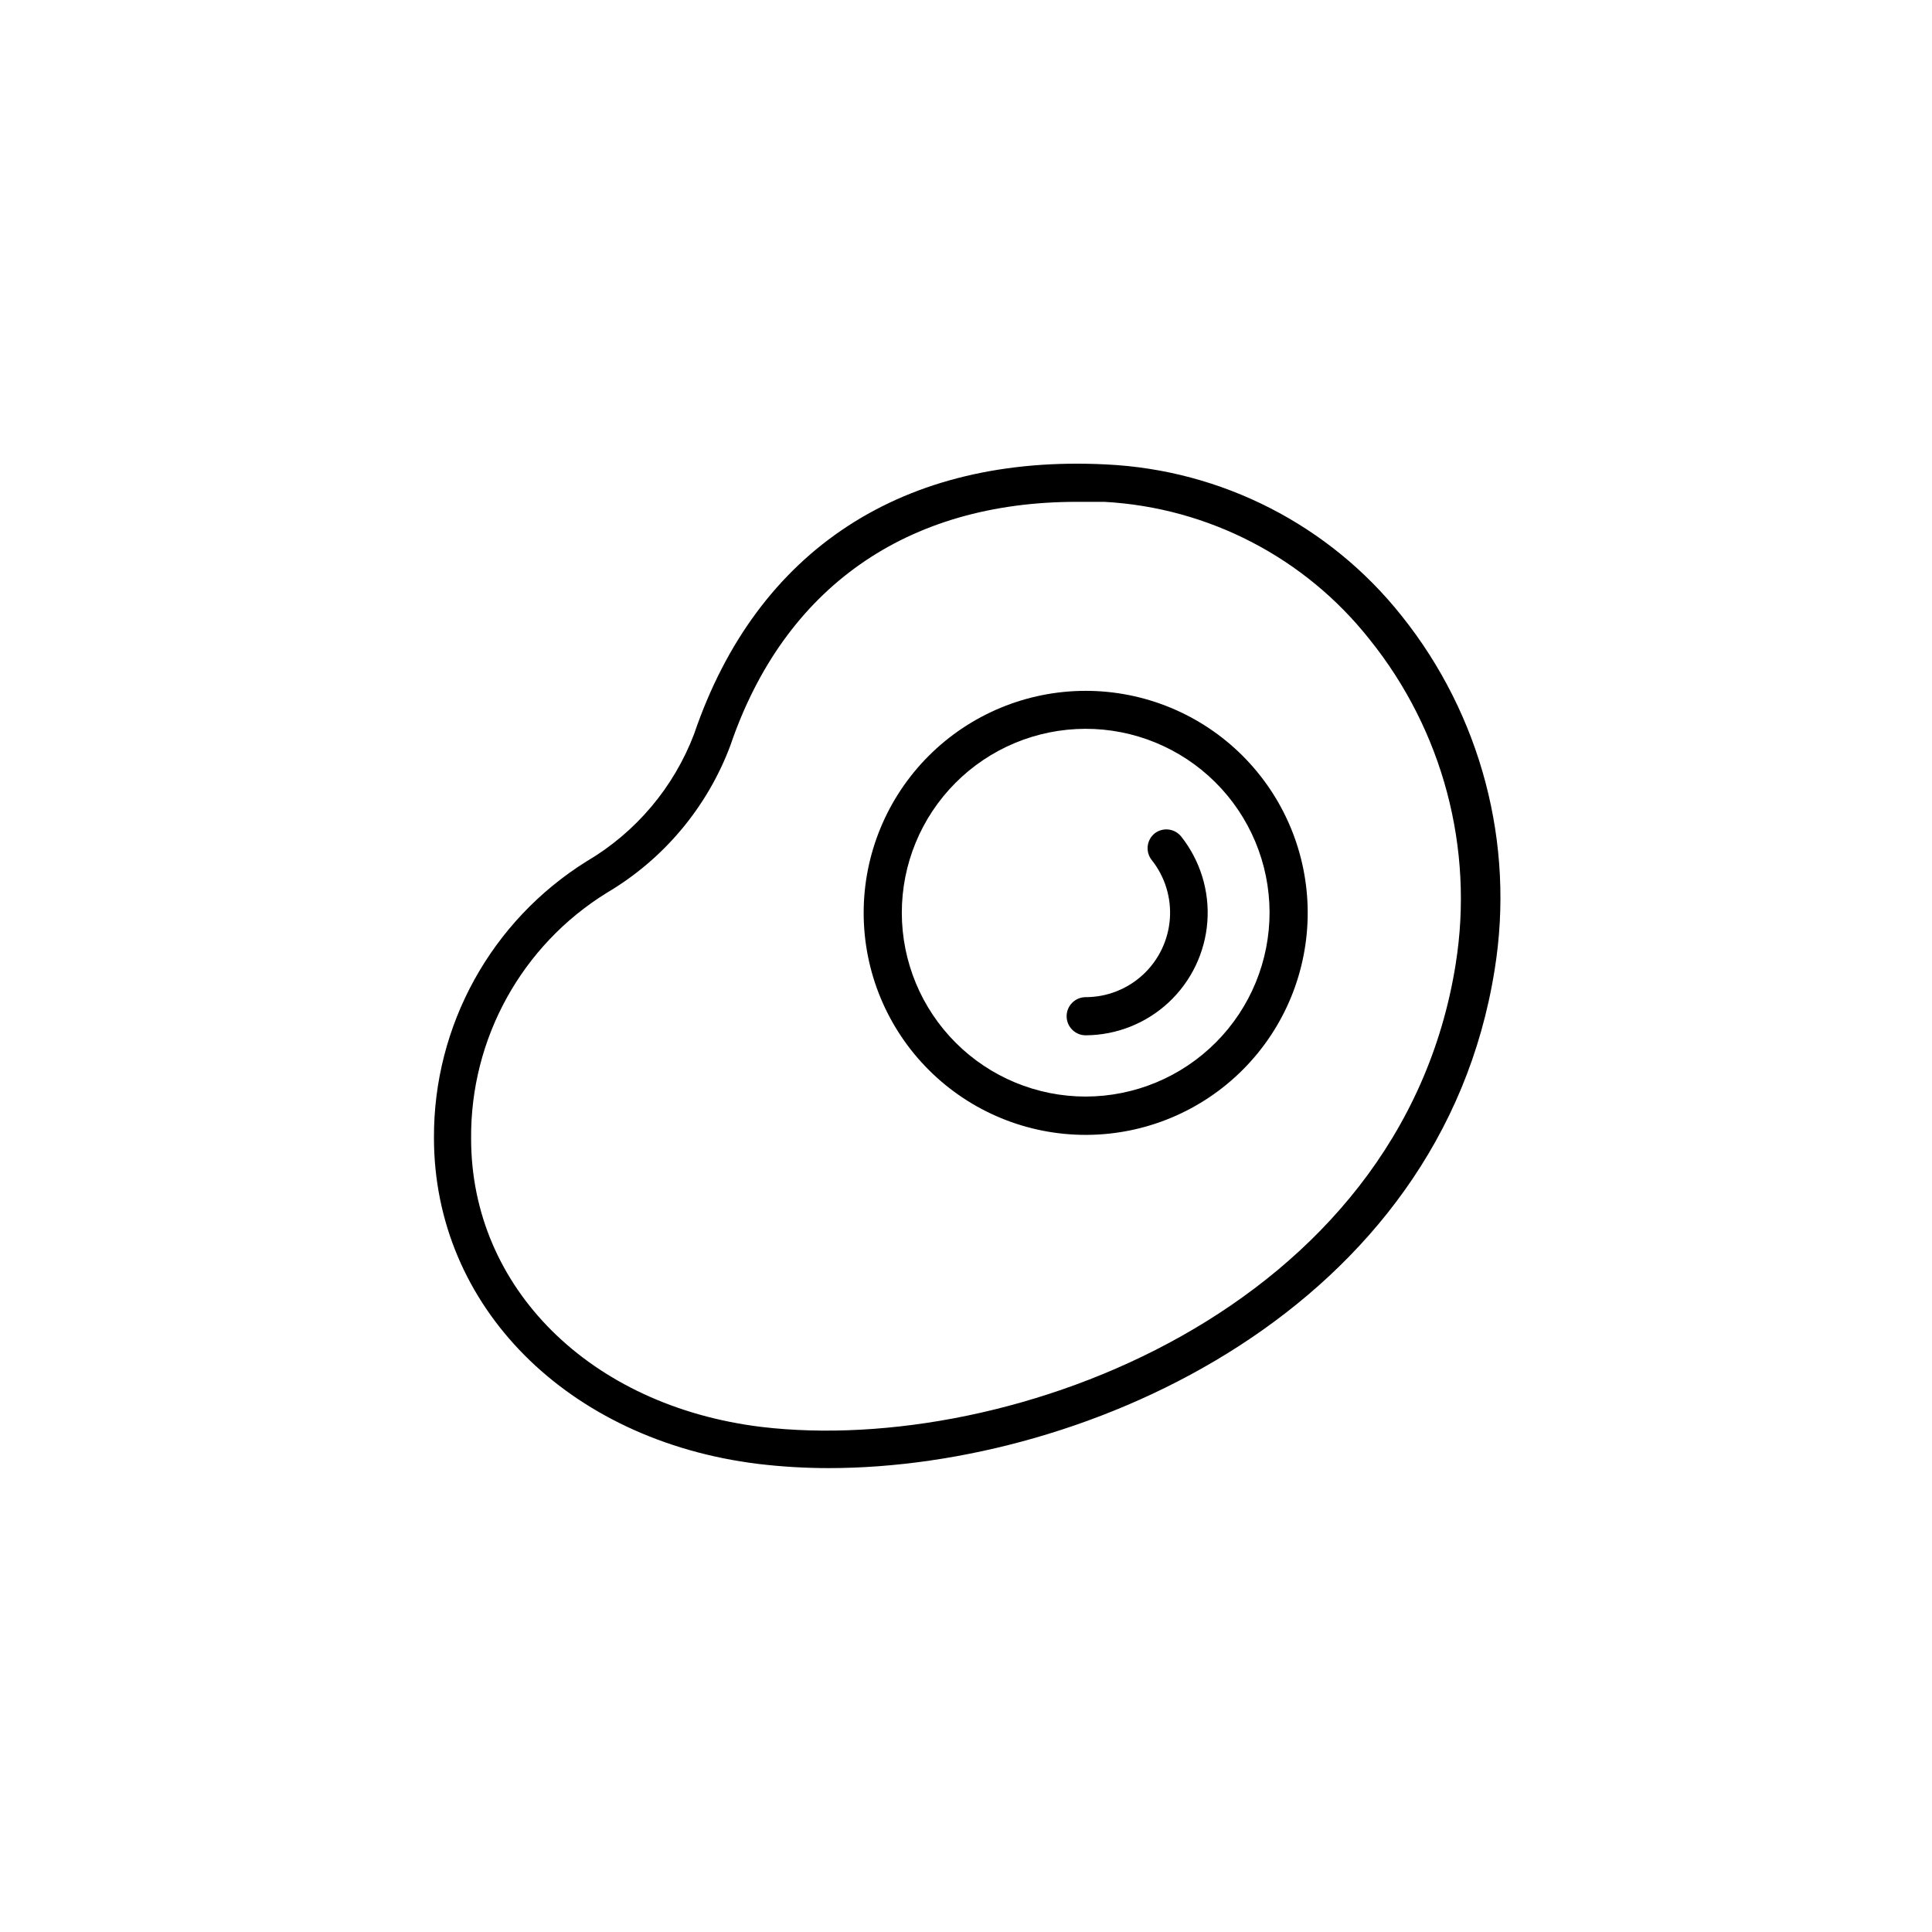
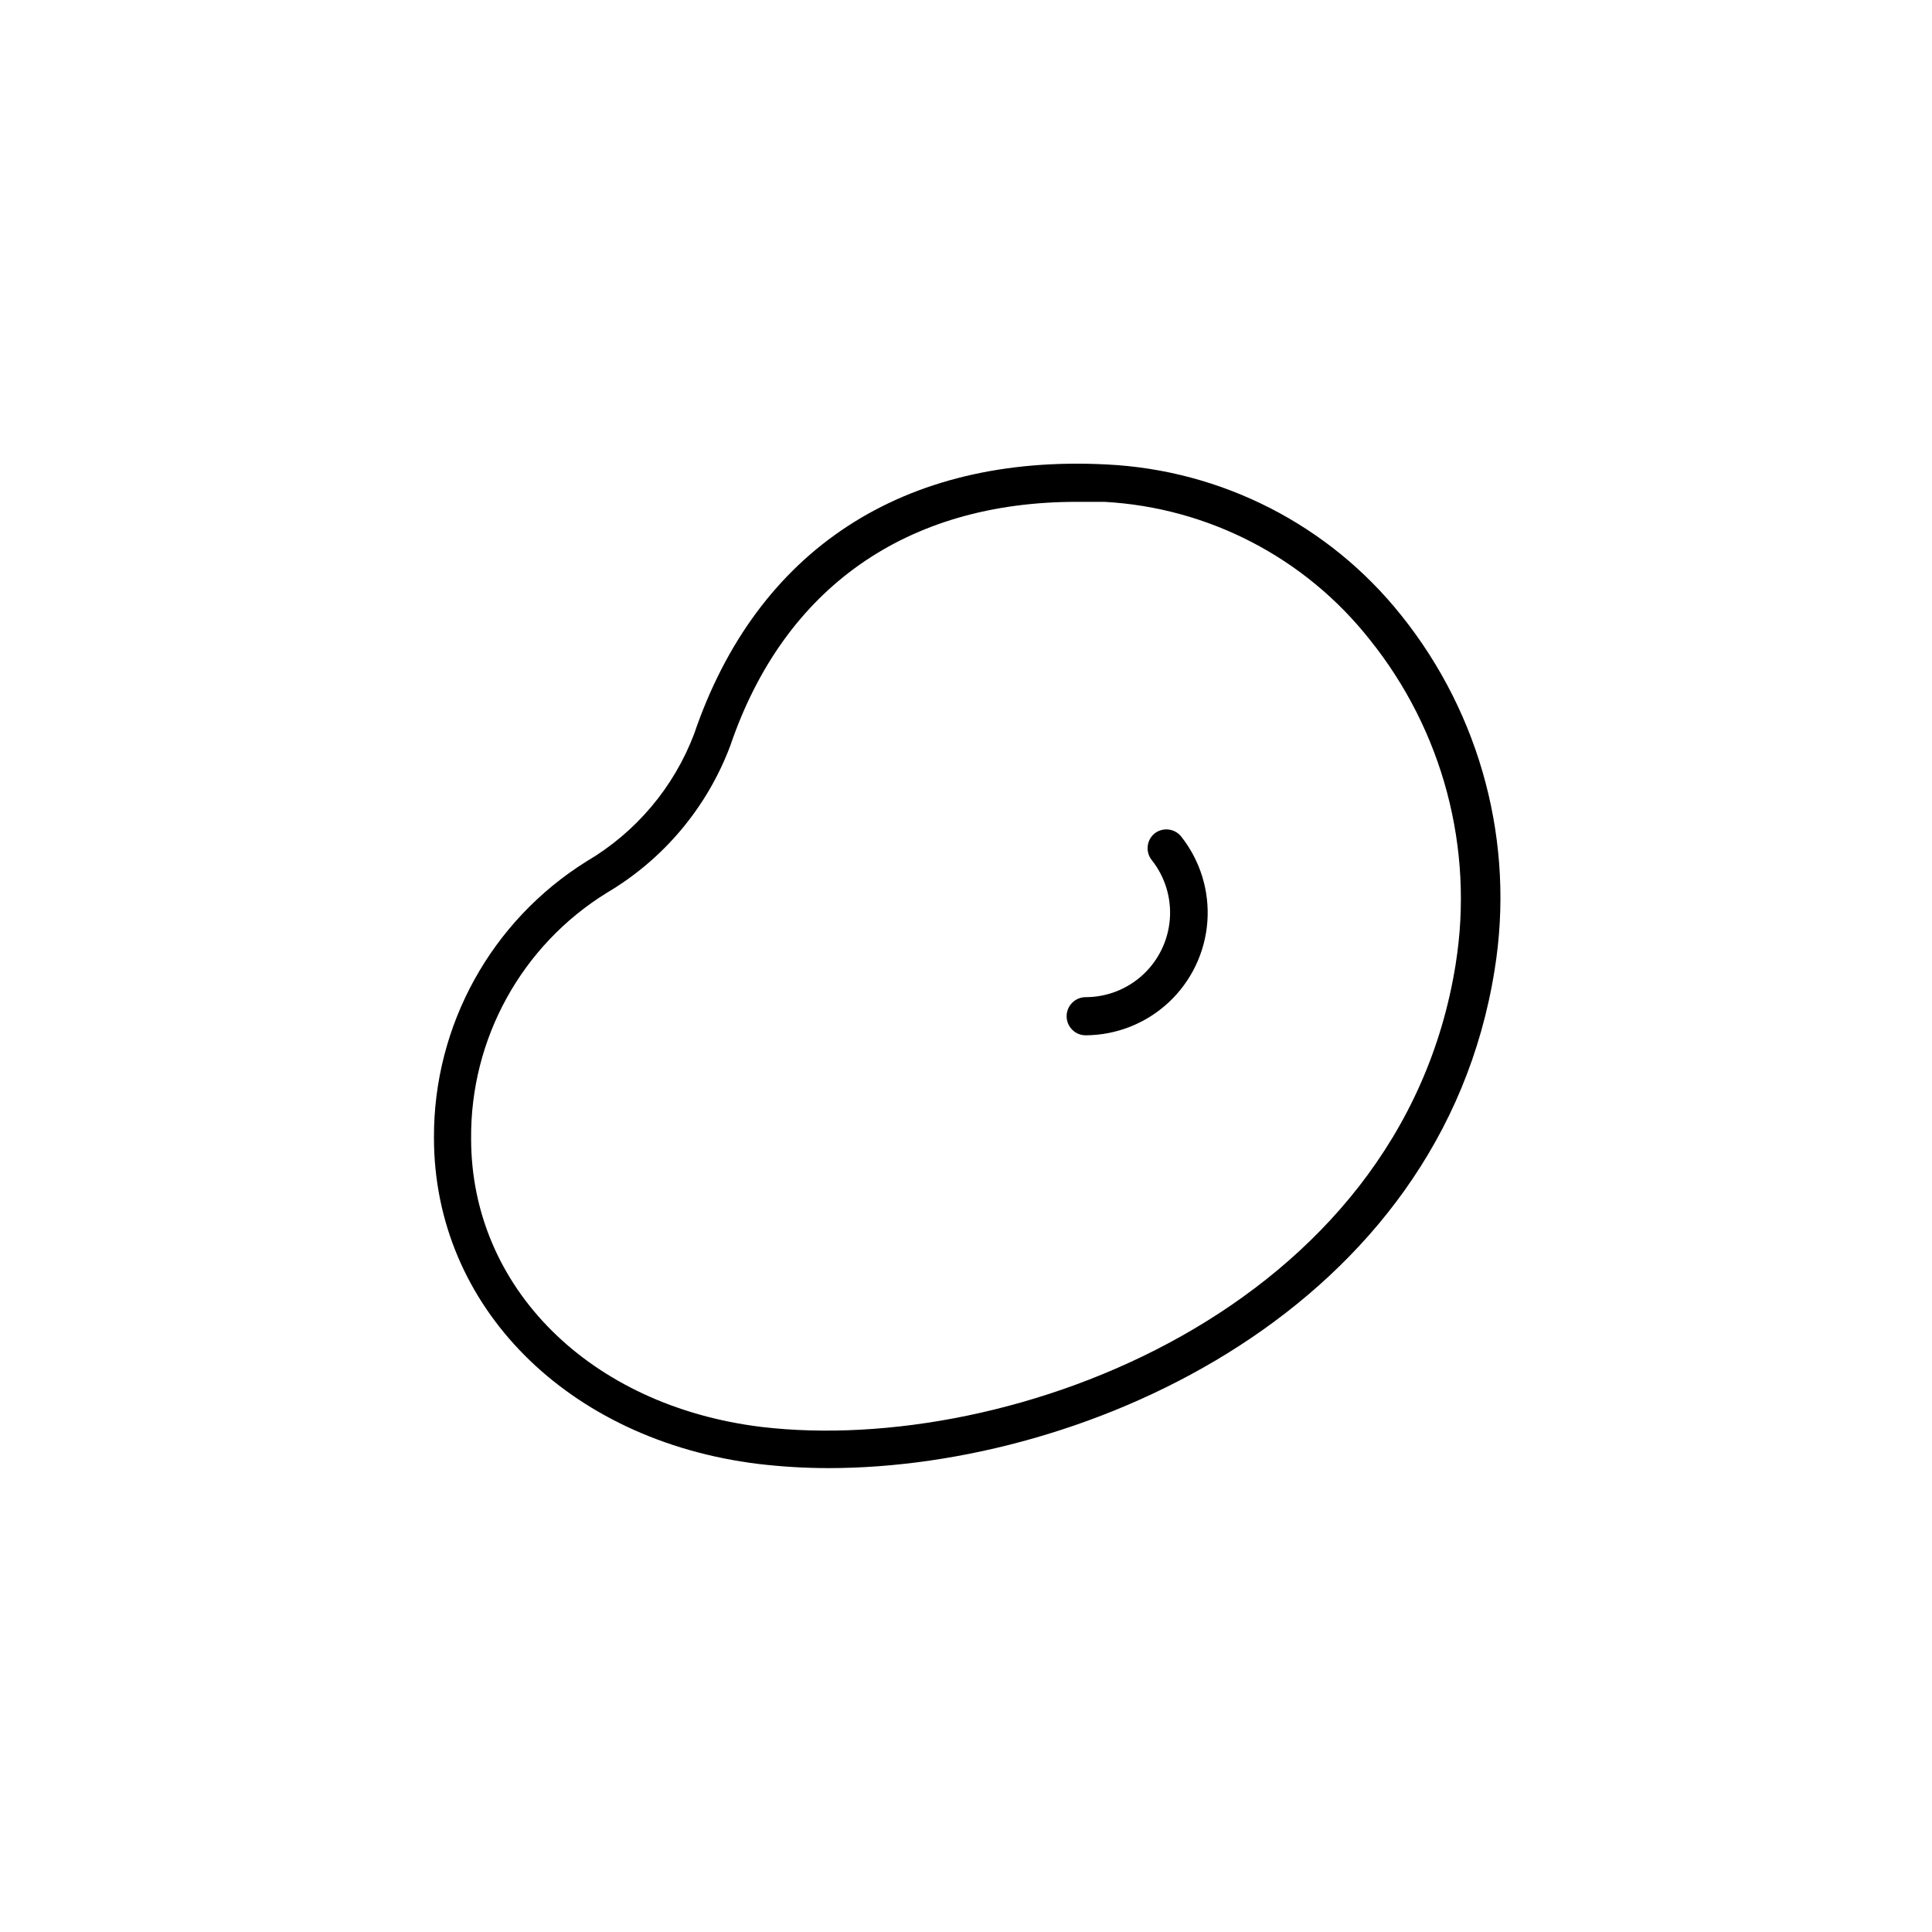
<svg xmlns="http://www.w3.org/2000/svg" fill="#000000" width="800px" height="800px" version="1.1" viewBox="144 144 512 512">
  <g>
    <path d="m437.18 267.08c-53.781-2.727-92.602 22.547-109.23 71.426-5.383 14.172-15.441 26.082-28.508 33.766-25.258 15.762-40.555 43.473-40.438 73.242 0 44.684 35.383 80.219 85.93 86.438 6.191 0.738 12.418 1.109 18.652 1.113 69.25 0 162.31-42.512 176.51-132.08 5.402-33.375-3.578-67.48-24.715-93.867-19.086-23.984-47.582-38.574-78.199-40.035zm92.605 132.34c-14.559 91.691-118.08 130.56-184 122.73-45.492-5.559-76.934-36.949-76.934-76.379-0.234-26.508 13.395-51.215 35.941-65.156 15.055-8.883 26.613-22.656 32.754-39.023 14.254-41.852 46.707-64.598 91.793-64.598h7.328 0.004c27.586 1.52 53.191 14.809 70.312 36.492 19.402 24.137 27.684 55.355 22.797 85.934z" />
-     <path d="m431.72 327.08c-15.621 0-30.598 6.211-41.637 17.266-11.035 11.051-17.223 26.039-17.203 41.656 0.023 15.621 6.254 30.59 17.324 41.609 11.066 11.023 26.062 17.191 41.684 17.145 15.617-0.043 30.578-6.297 41.586-17.383 11.004-11.082 17.148-26.086 17.082-41.707-0.066-15.562-6.297-30.461-17.32-41.441-11.027-10.98-25.957-17.145-41.516-17.145zm0 107.52c-12.914 0-25.297-5.125-34.434-14.246-9.137-9.125-14.277-21.504-14.297-34.414-0.016-12.91 5.09-25.301 14.203-34.453 9.109-9.148 21.48-14.305 34.391-14.344 12.914-0.035 25.312 5.055 34.473 14.156 9.16 9.098 14.336 21.461 14.391 34.371 0.039 12.953-5.074 25.395-14.215 34.57-9.141 9.18-21.559 14.348-34.512 14.359z" />
    <path d="m450.02 364.84c-2.168 1.734-2.527 4.894-0.809 7.074 3.516 4.418 5.234 9.996 4.812 15.625-0.422 5.629-2.953 10.891-7.09 14.734-4.133 3.84-9.566 5.981-15.211 5.984-2.793 0-5.055 2.266-5.055 5.055 0 2.793 2.262 5.055 5.055 5.055 8.172-0.043 16.027-3.164 22.004-8.738 5.973-5.578 9.629-13.203 10.234-21.352 0.605-8.152-1.883-16.23-6.965-22.629-1.73-2.106-4.812-2.465-6.977-0.809z" />
  </g>
</svg>